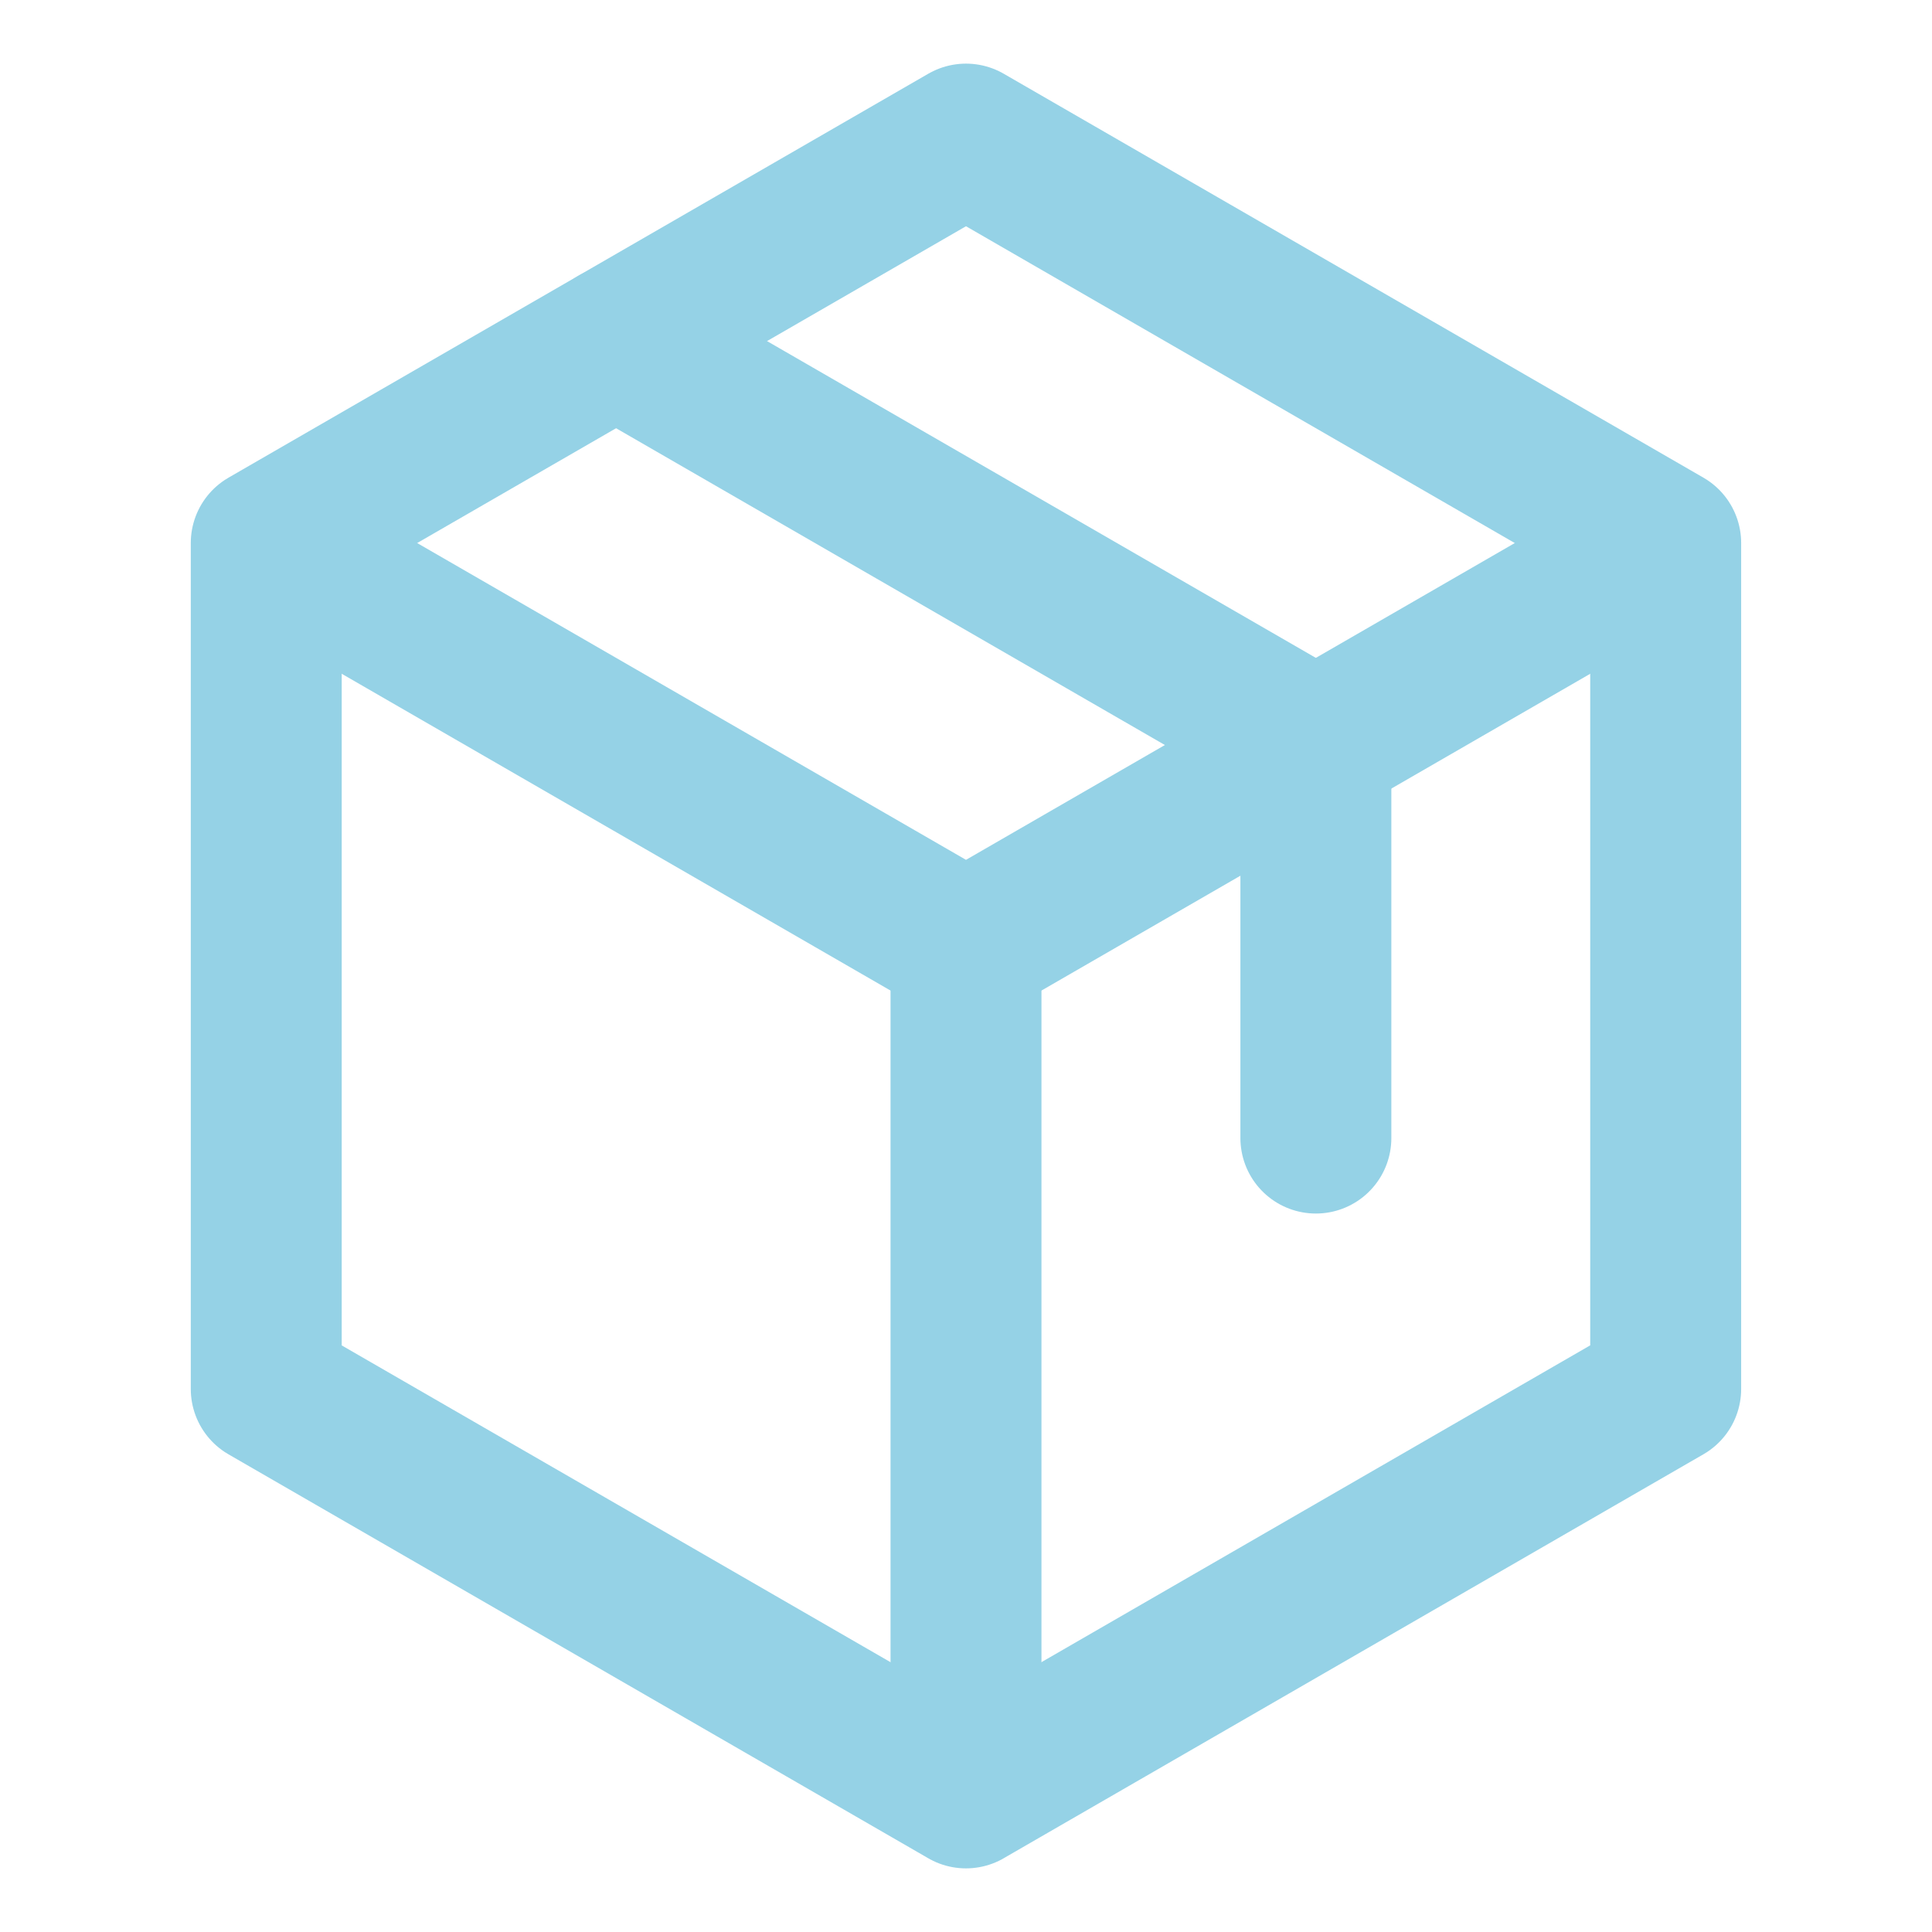
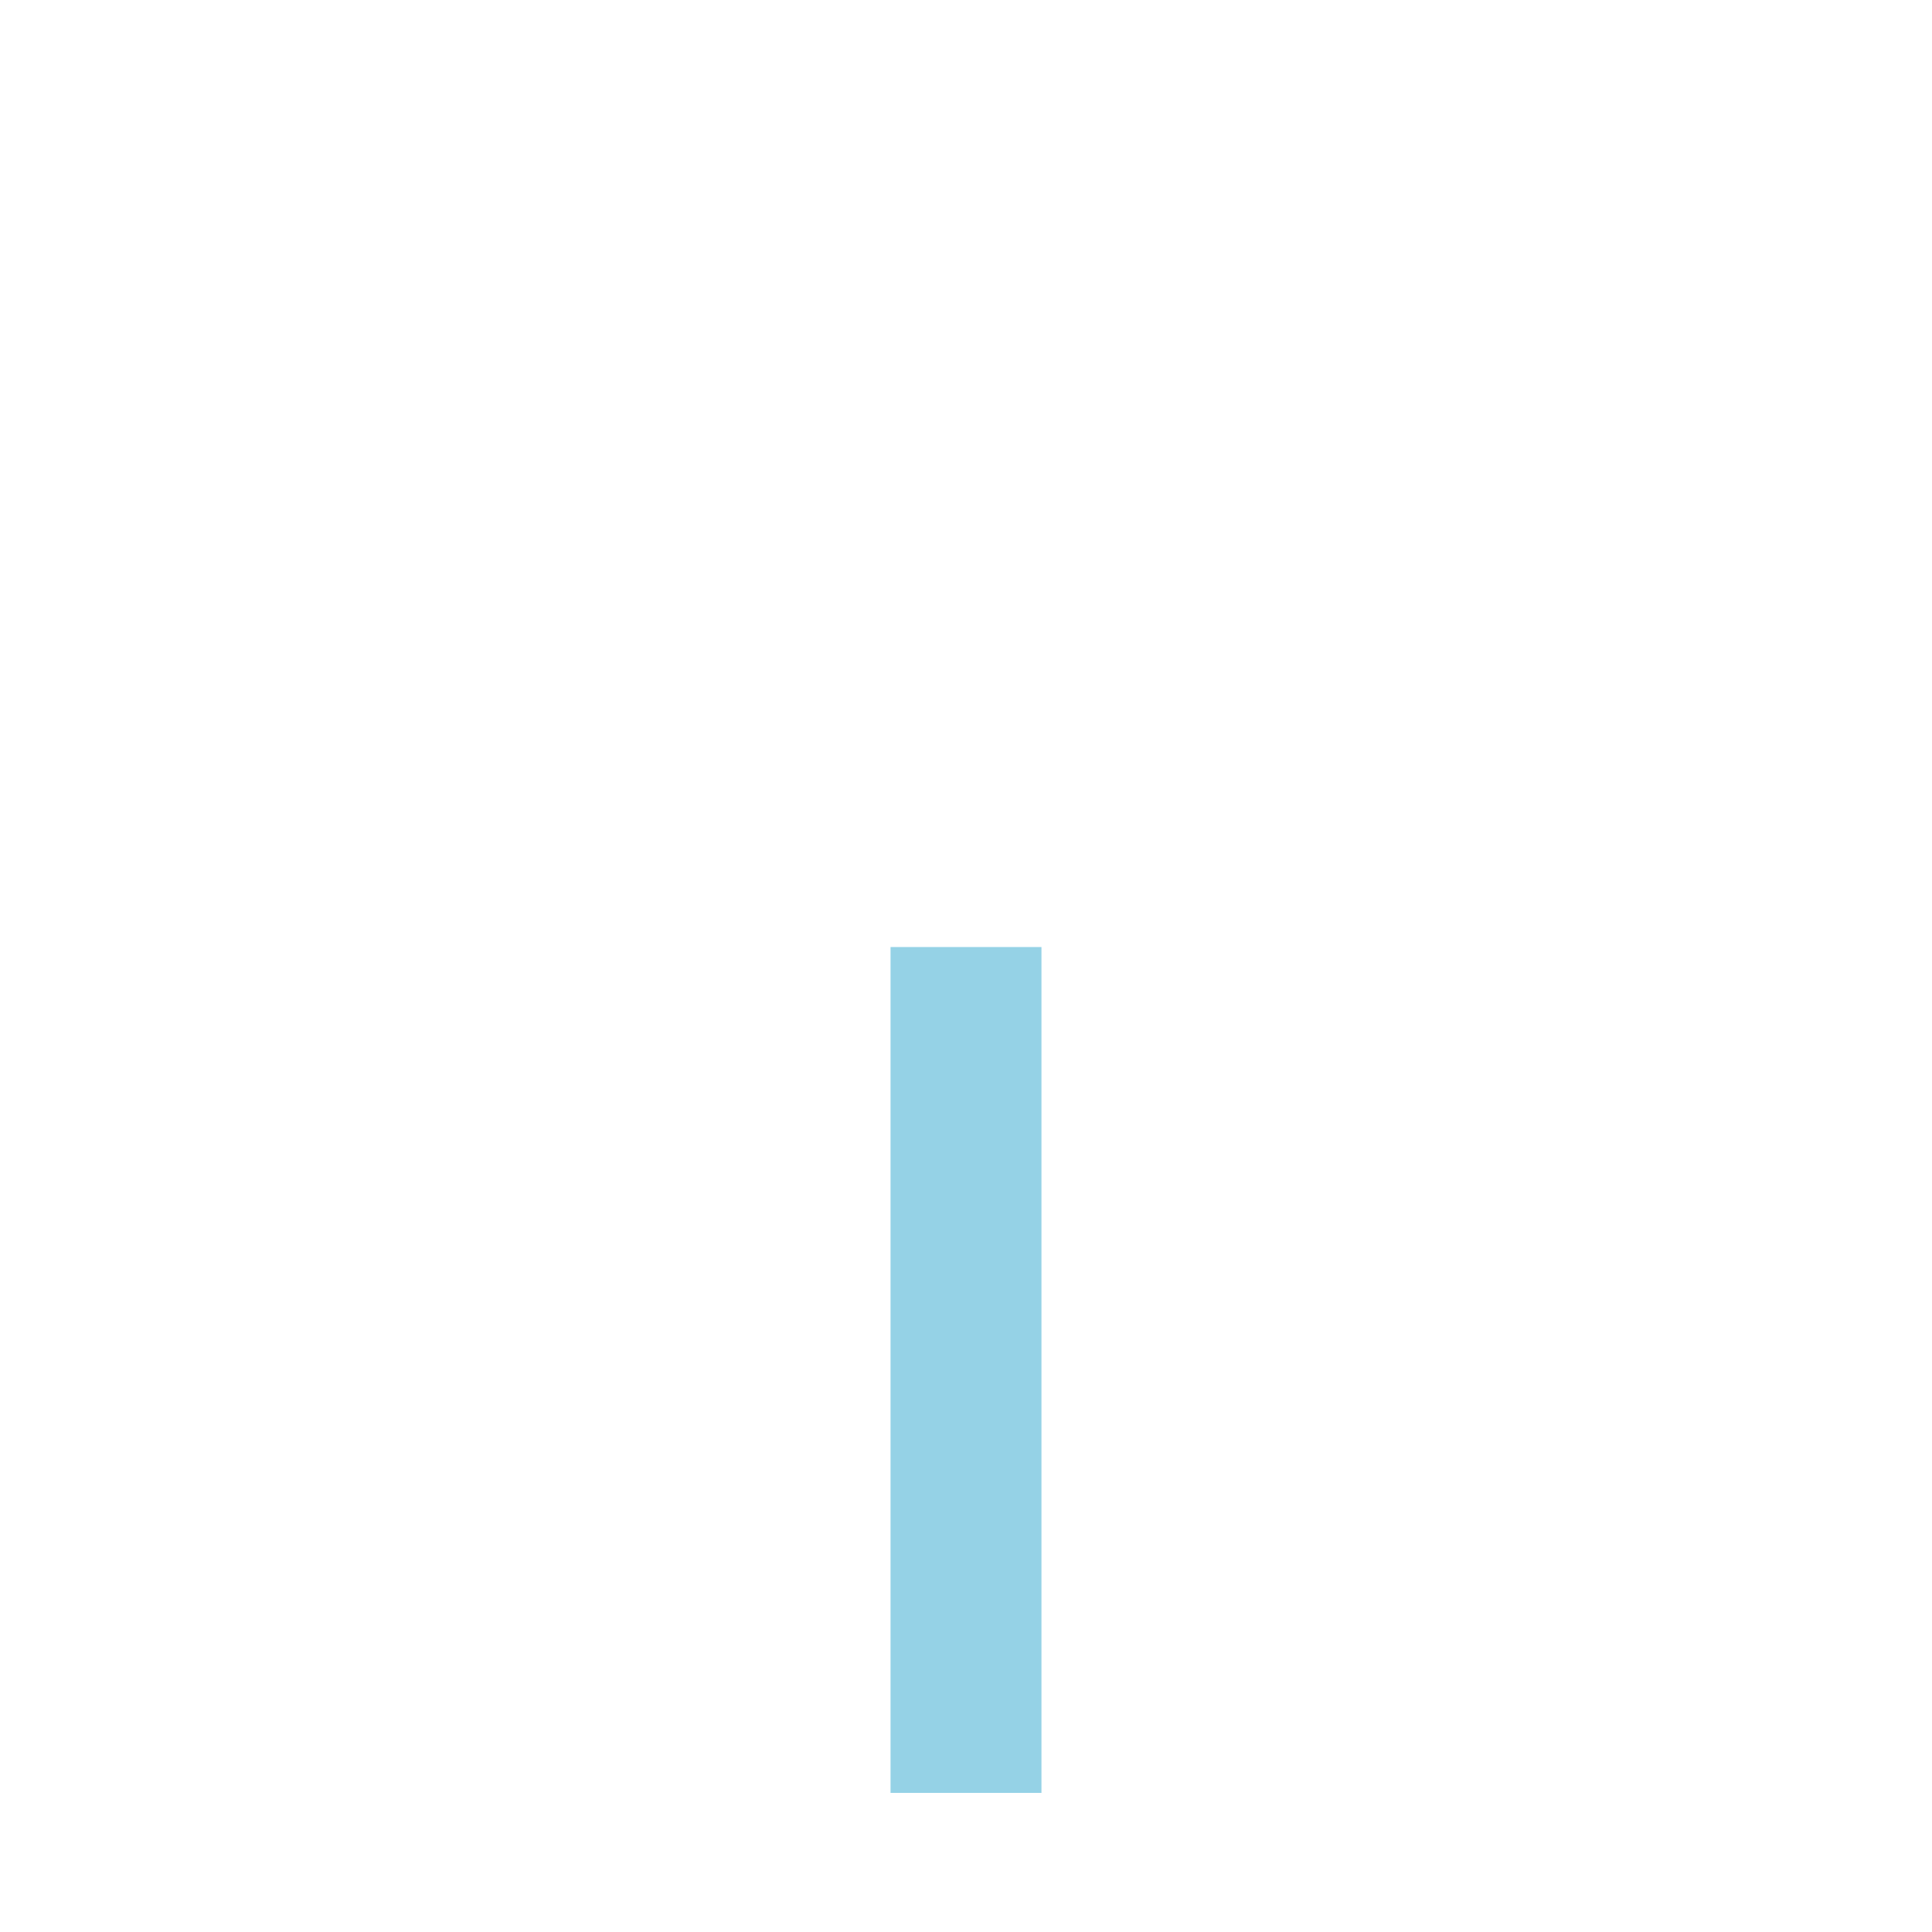
<svg xmlns="http://www.w3.org/2000/svg" width="32" height="32" fill="none">
-   <path stroke="#95D2E6" stroke-linecap="round" stroke-linejoin="round" stroke-width="2.5" d="m16 29.696-11.59-6.69V8.994L16 2.304l11.589 6.69v14.011l-11.59 6.691Z" />
-   <path stroke="#95D2E6" stroke-linejoin="round" stroke-width="2.5" d="M4.41 8.995 16 15.685l11.589-6.69" />
-   <path stroke="#95D2E6" stroke-linecap="round" stroke-linejoin="round" stroke-width="2.5" d="m10.205 5.65 11.59 6.69v6.51" />
  <path stroke="#95D2E6" stroke-linejoin="round" stroke-width="2.5" d="M16 15.686v14.01" />
</svg>